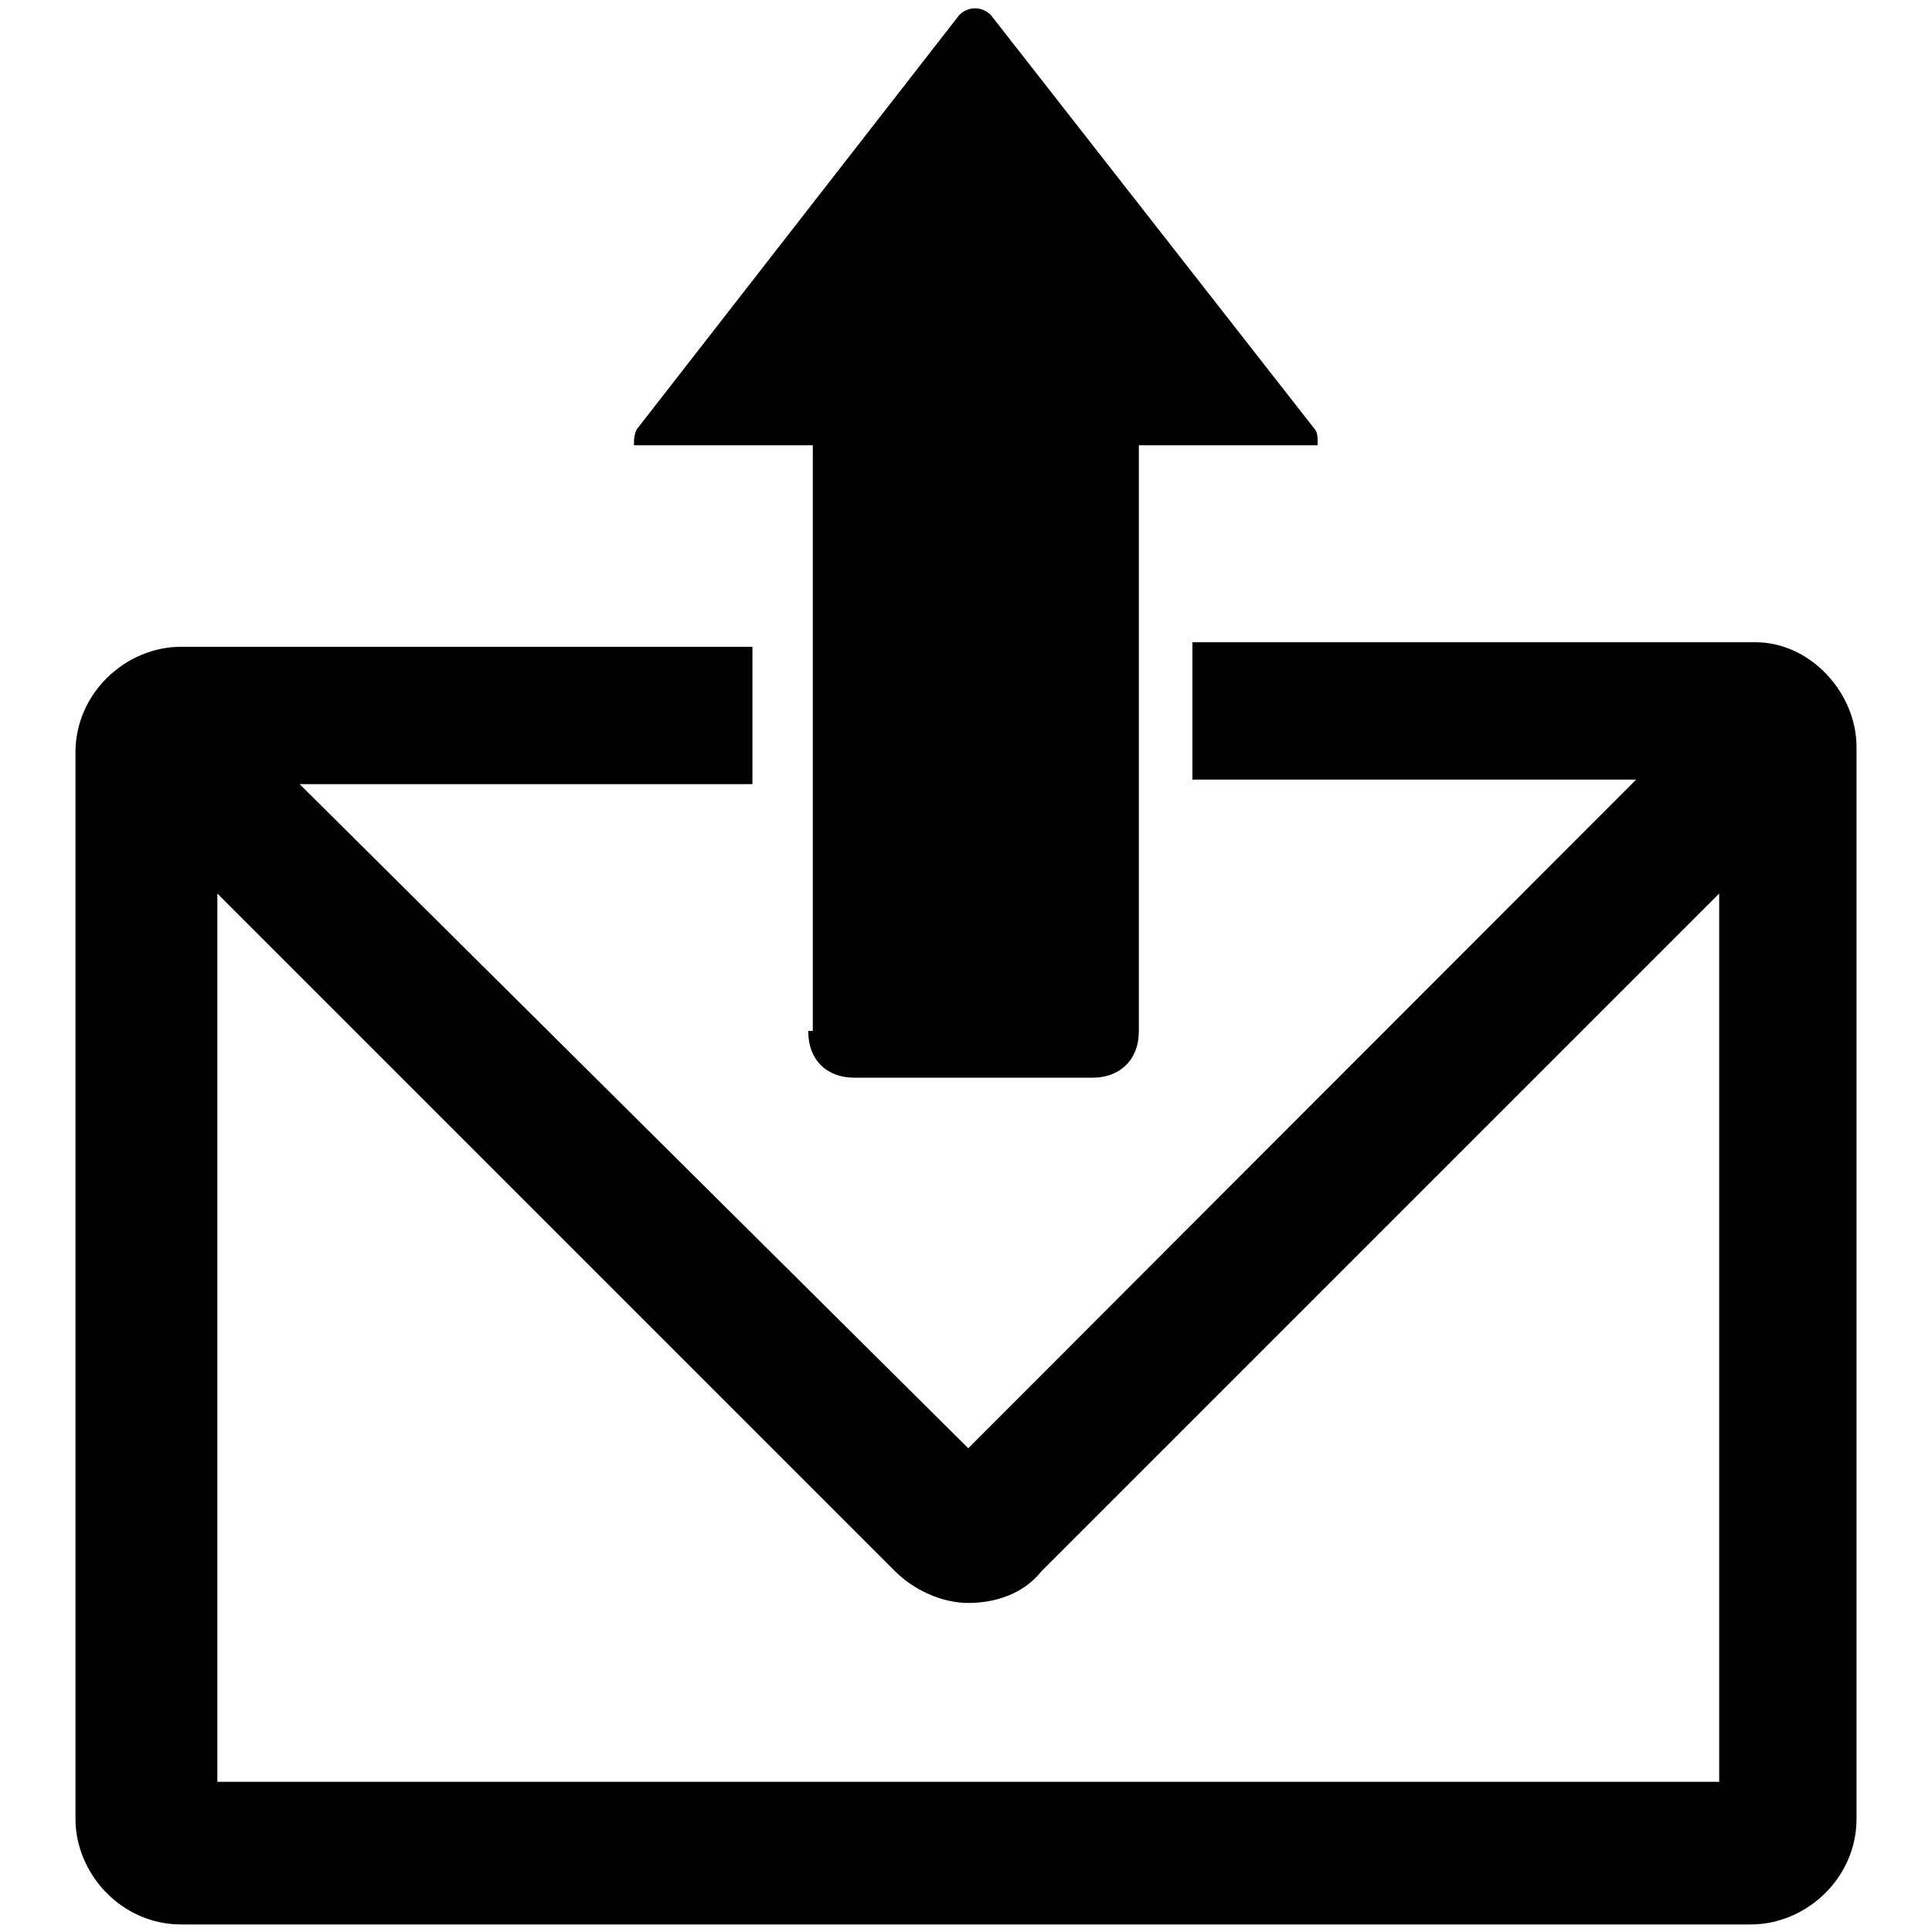
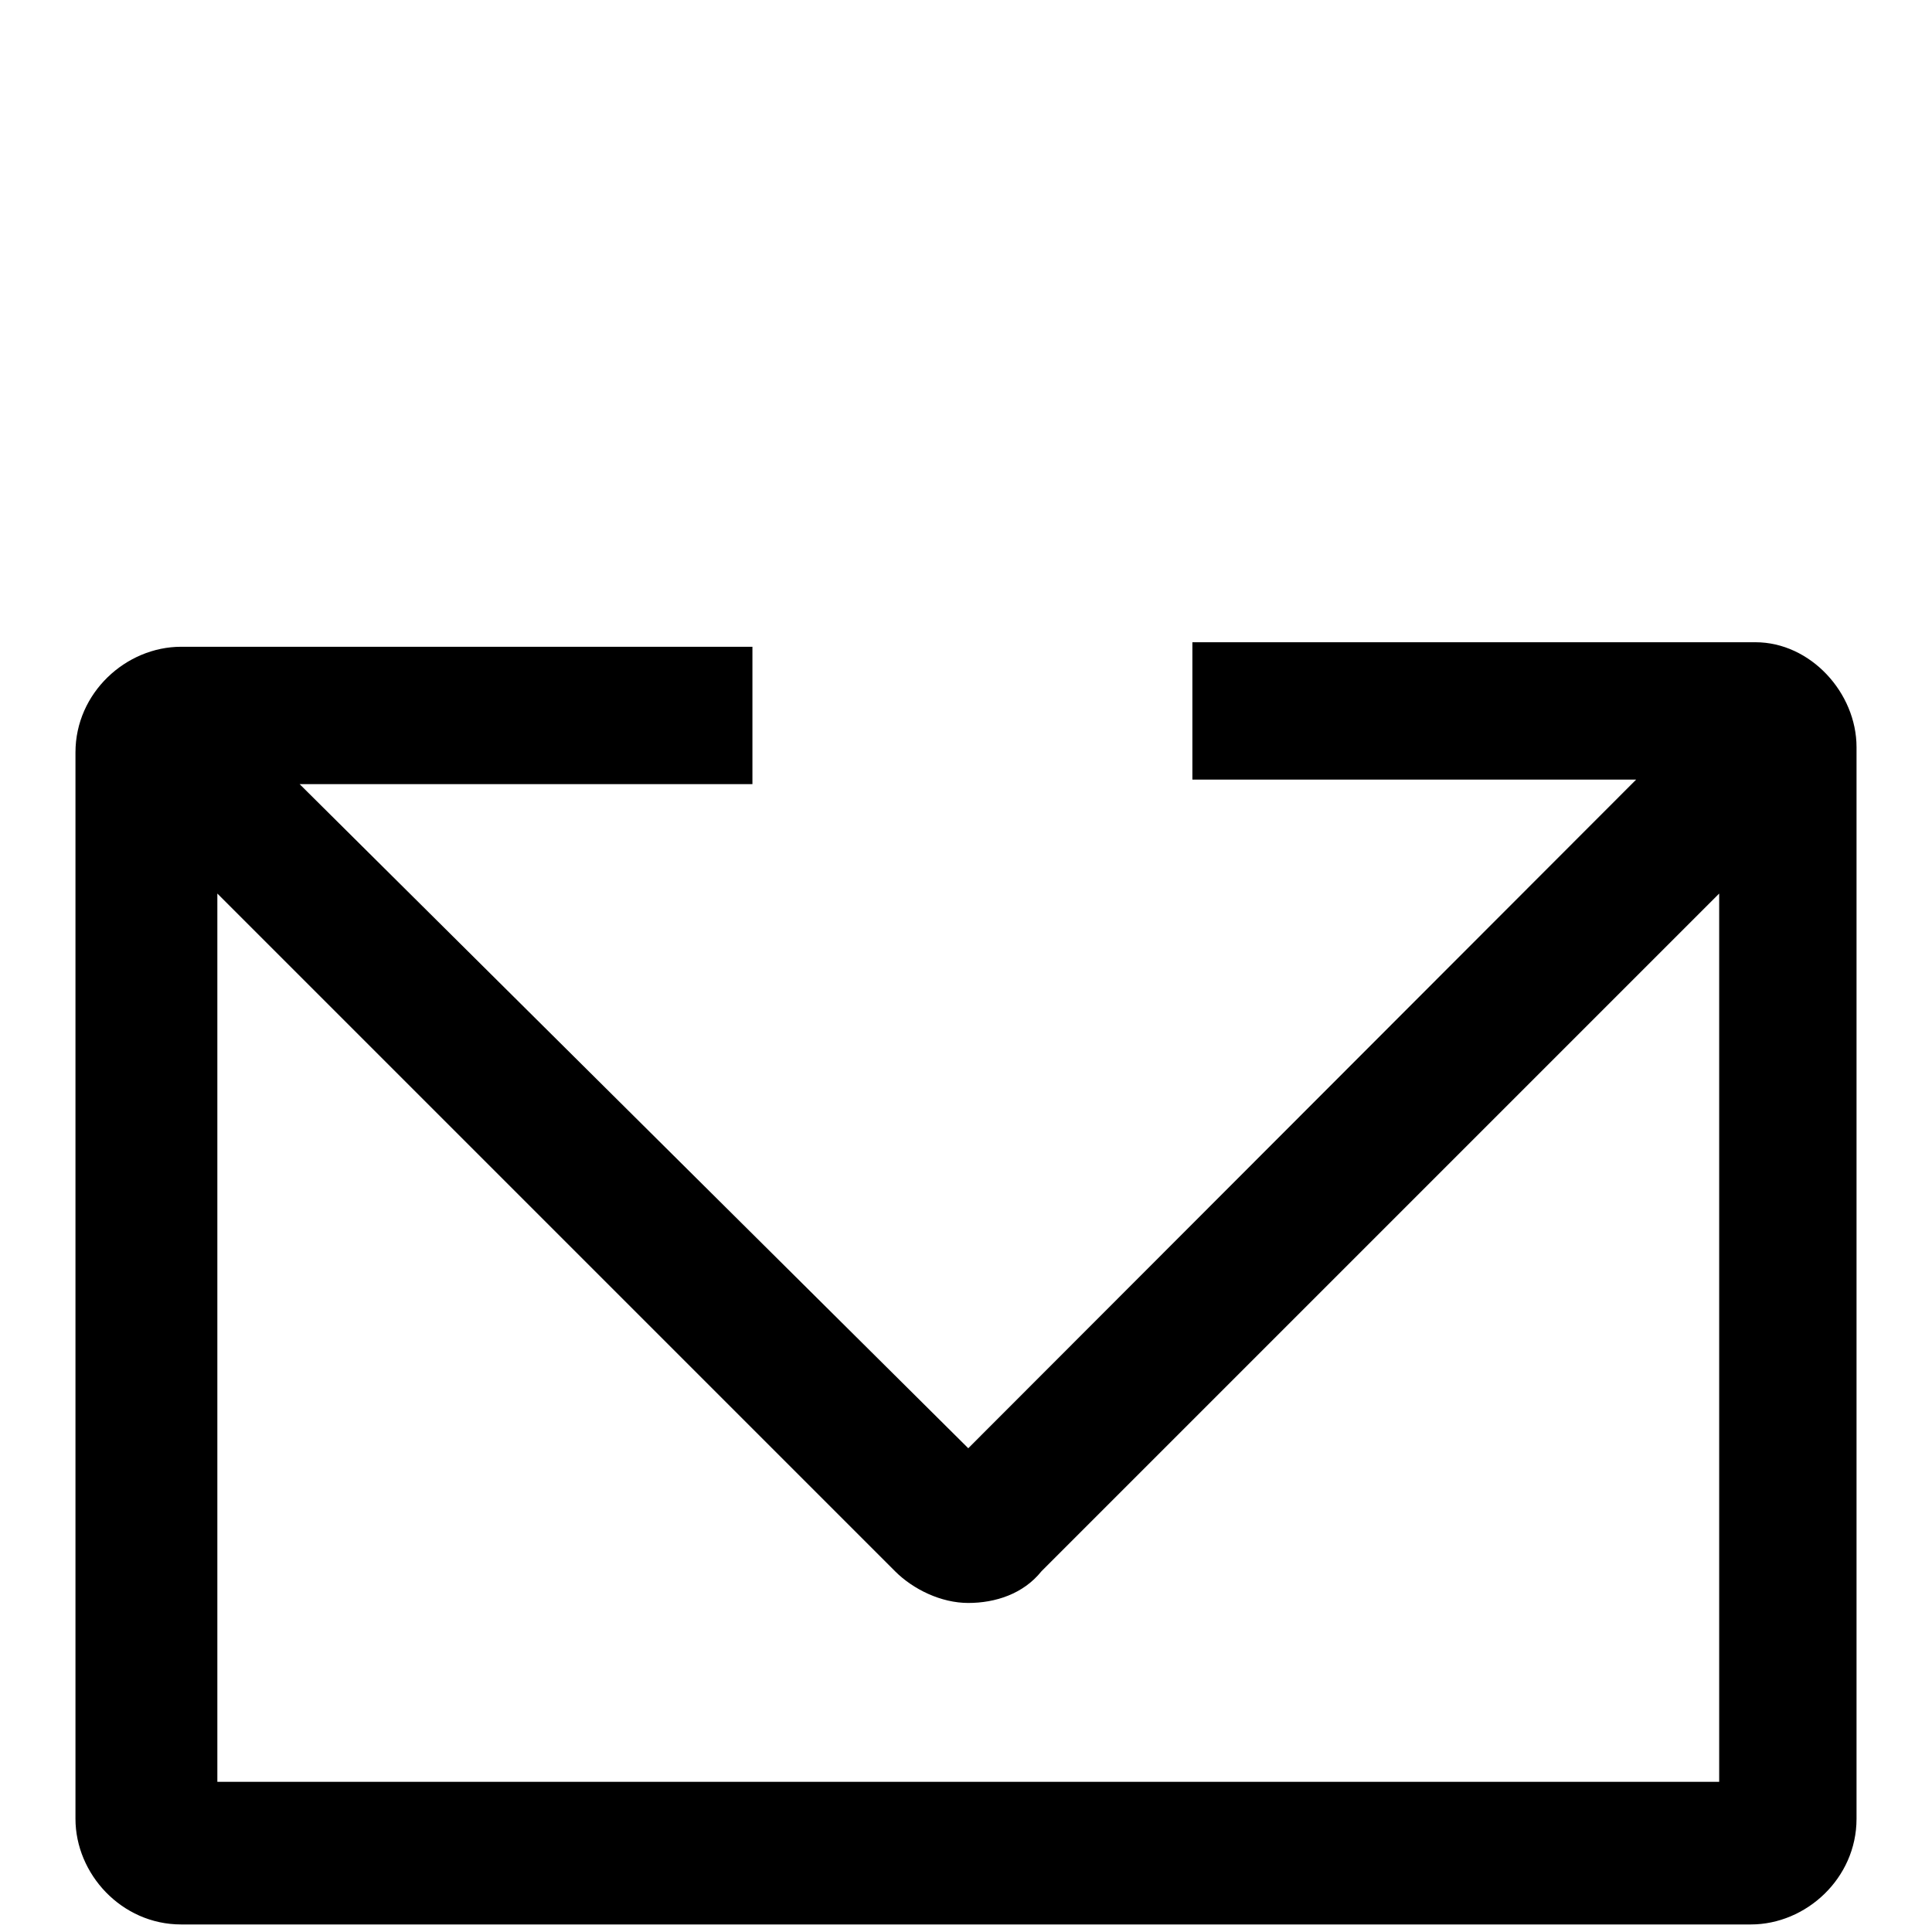
<svg xmlns="http://www.w3.org/2000/svg" version="1.1" x="0px" y="0px" viewBox="0 0 256 256" enable-background="new 0 0 256 256" xml:space="preserve">
  <g>
    <g>
      <path fill="#000000" d="M232.6,85.1H158v18.2h58.8l-88.5,88.6l-88.6-88h60V85.7H24c-7.3,0-14,6.1-14,14V241c0,7.3,6.1,14,14,14H232c7.3,0,14-6.1,14-14V99C246,91.8,239.9,85.1,232.6,85.1z M227.8,236.1h-199V118.4l89.8,89.8c2.4,2.4,6.1,4.2,9.7,4.2c3.6,0,7.3-1.2,9.7-4.2l89.8-89.8L227.8,236.1L227.8,236.1z" />
-       <path fill="#000000" d="M107.1,136.7c0,3.7,2.4,6.1,6.1,6.1h31.6c3.6,0,6.1-2.4,6.1-6.1V59h23.7c0-1.2,0-1.8-0.6-2.4L131.3,2c-1.2-1.2-3-1.2-4.2,0L84.6,56.6C84,57.2,84,58.4,84,59h23.7v77.6H107.1z" />
    </g>
  </g>
</svg>